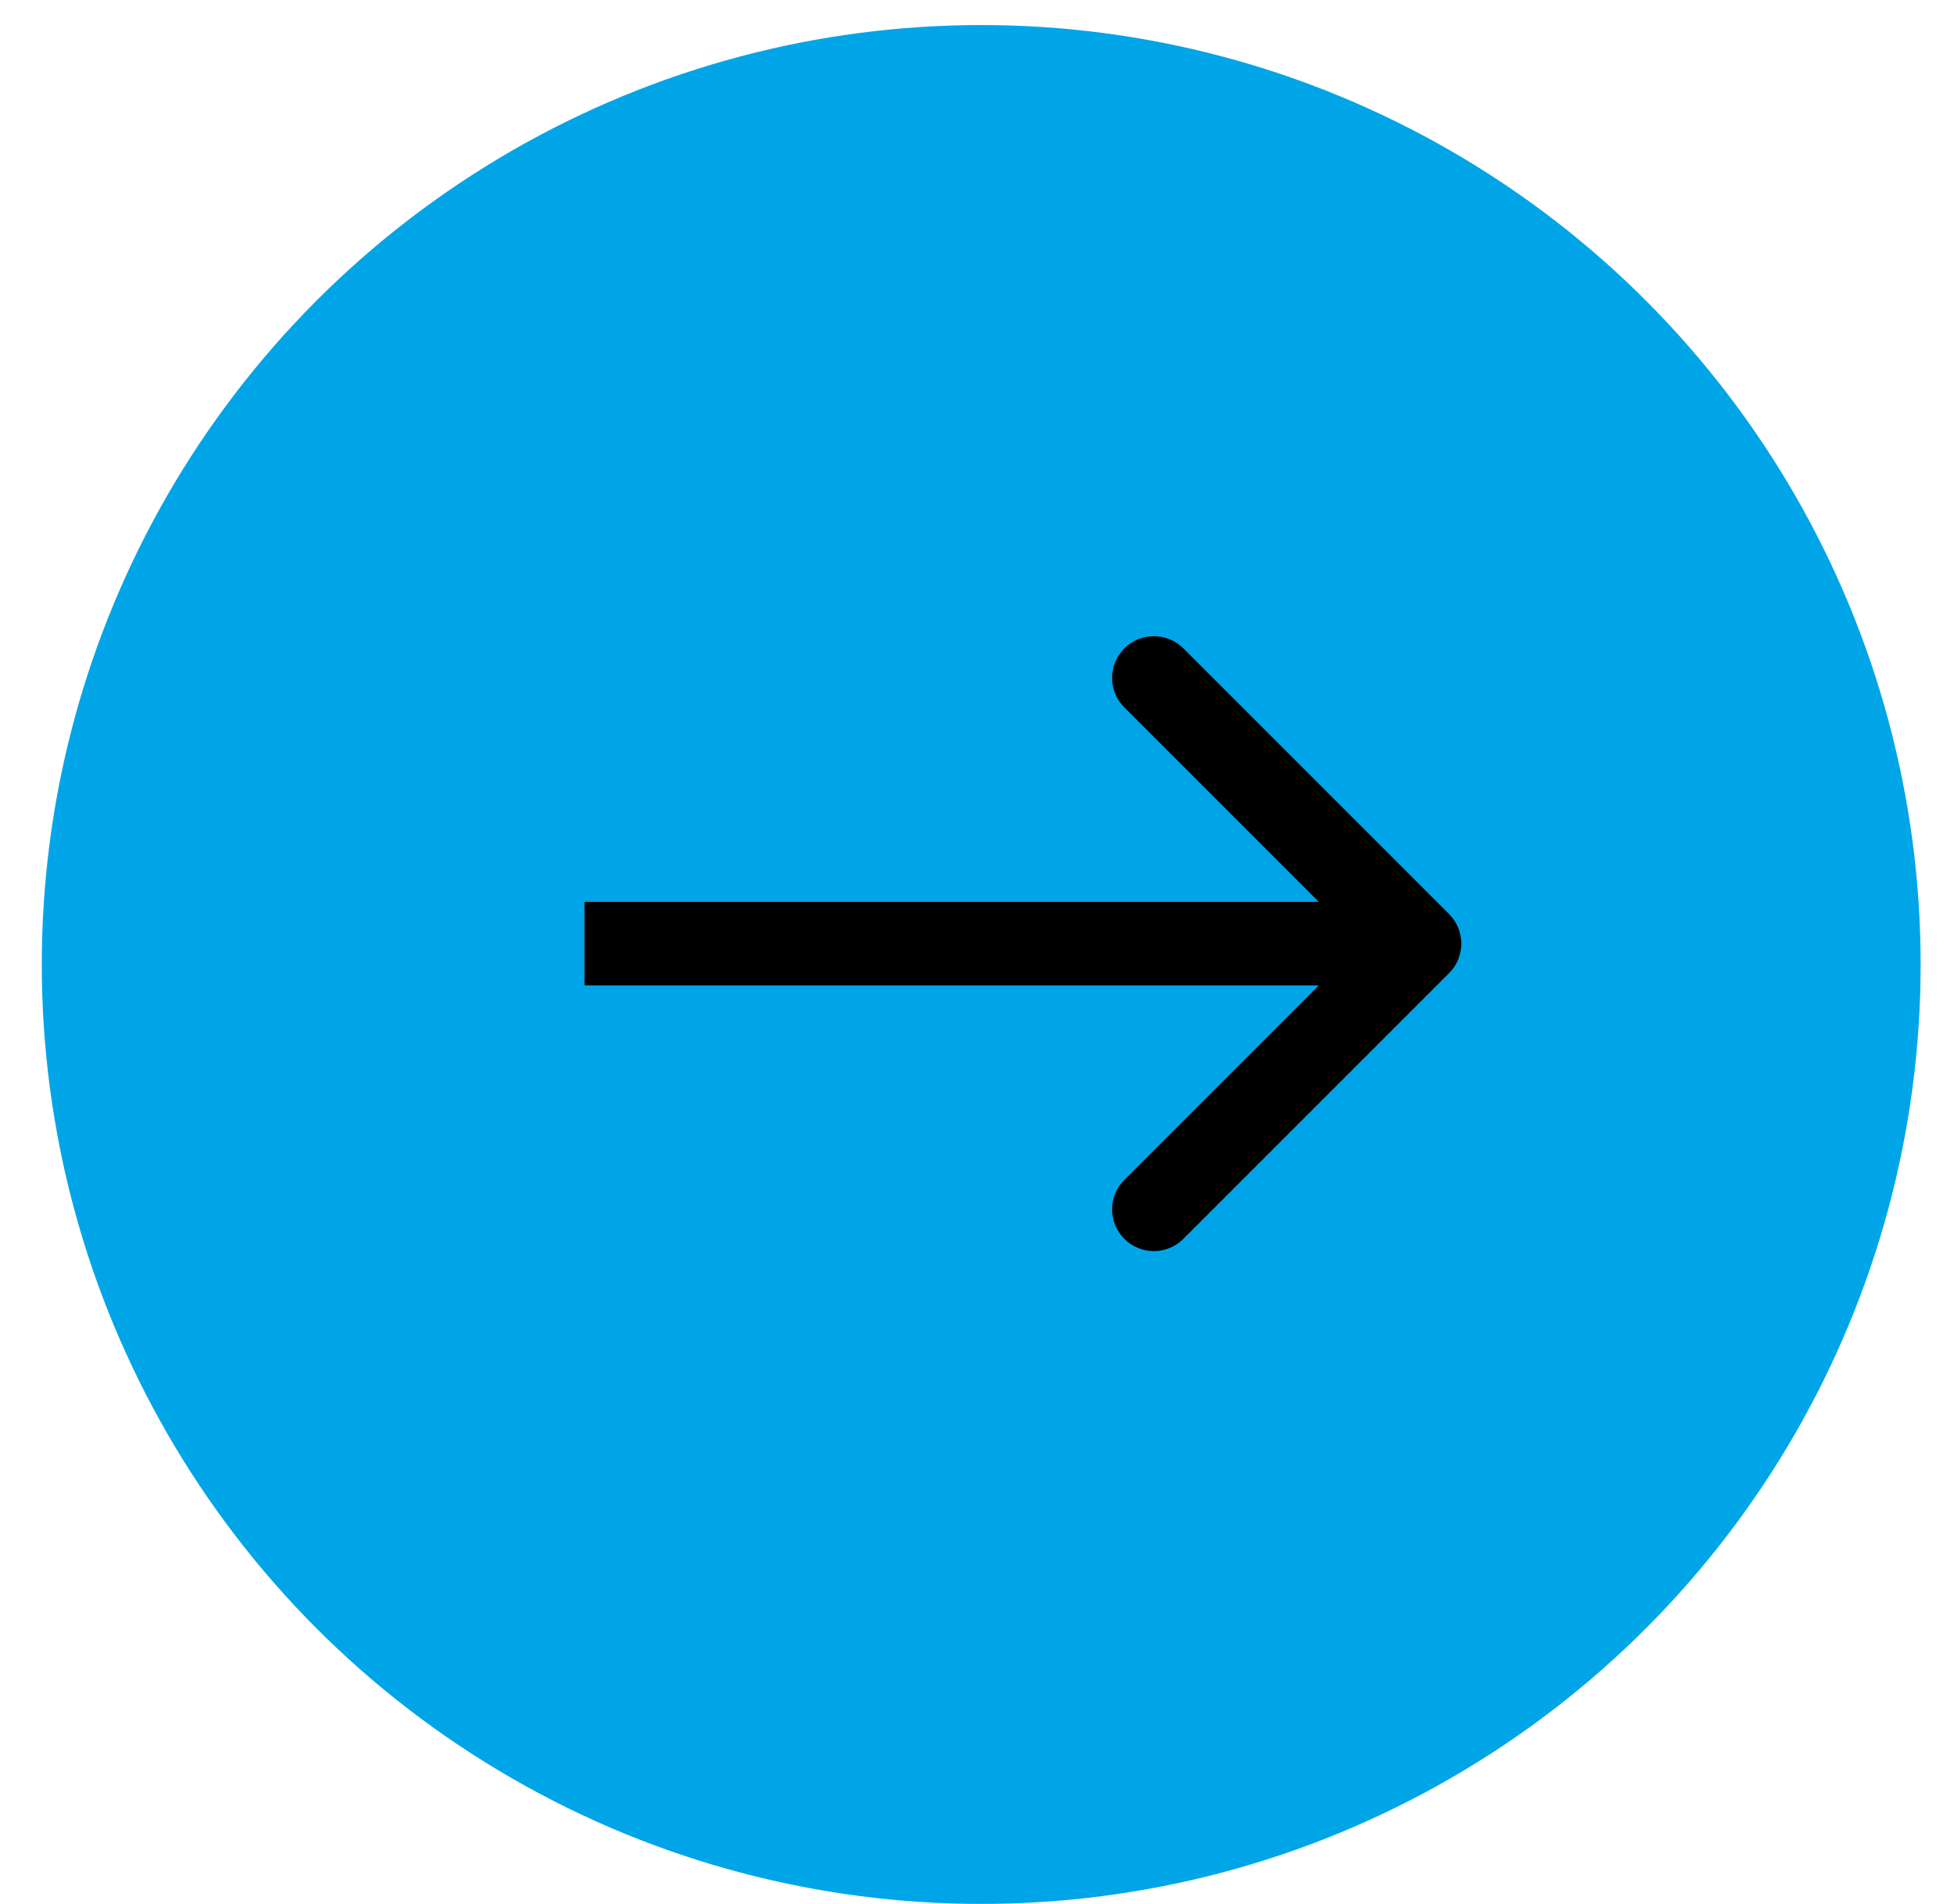
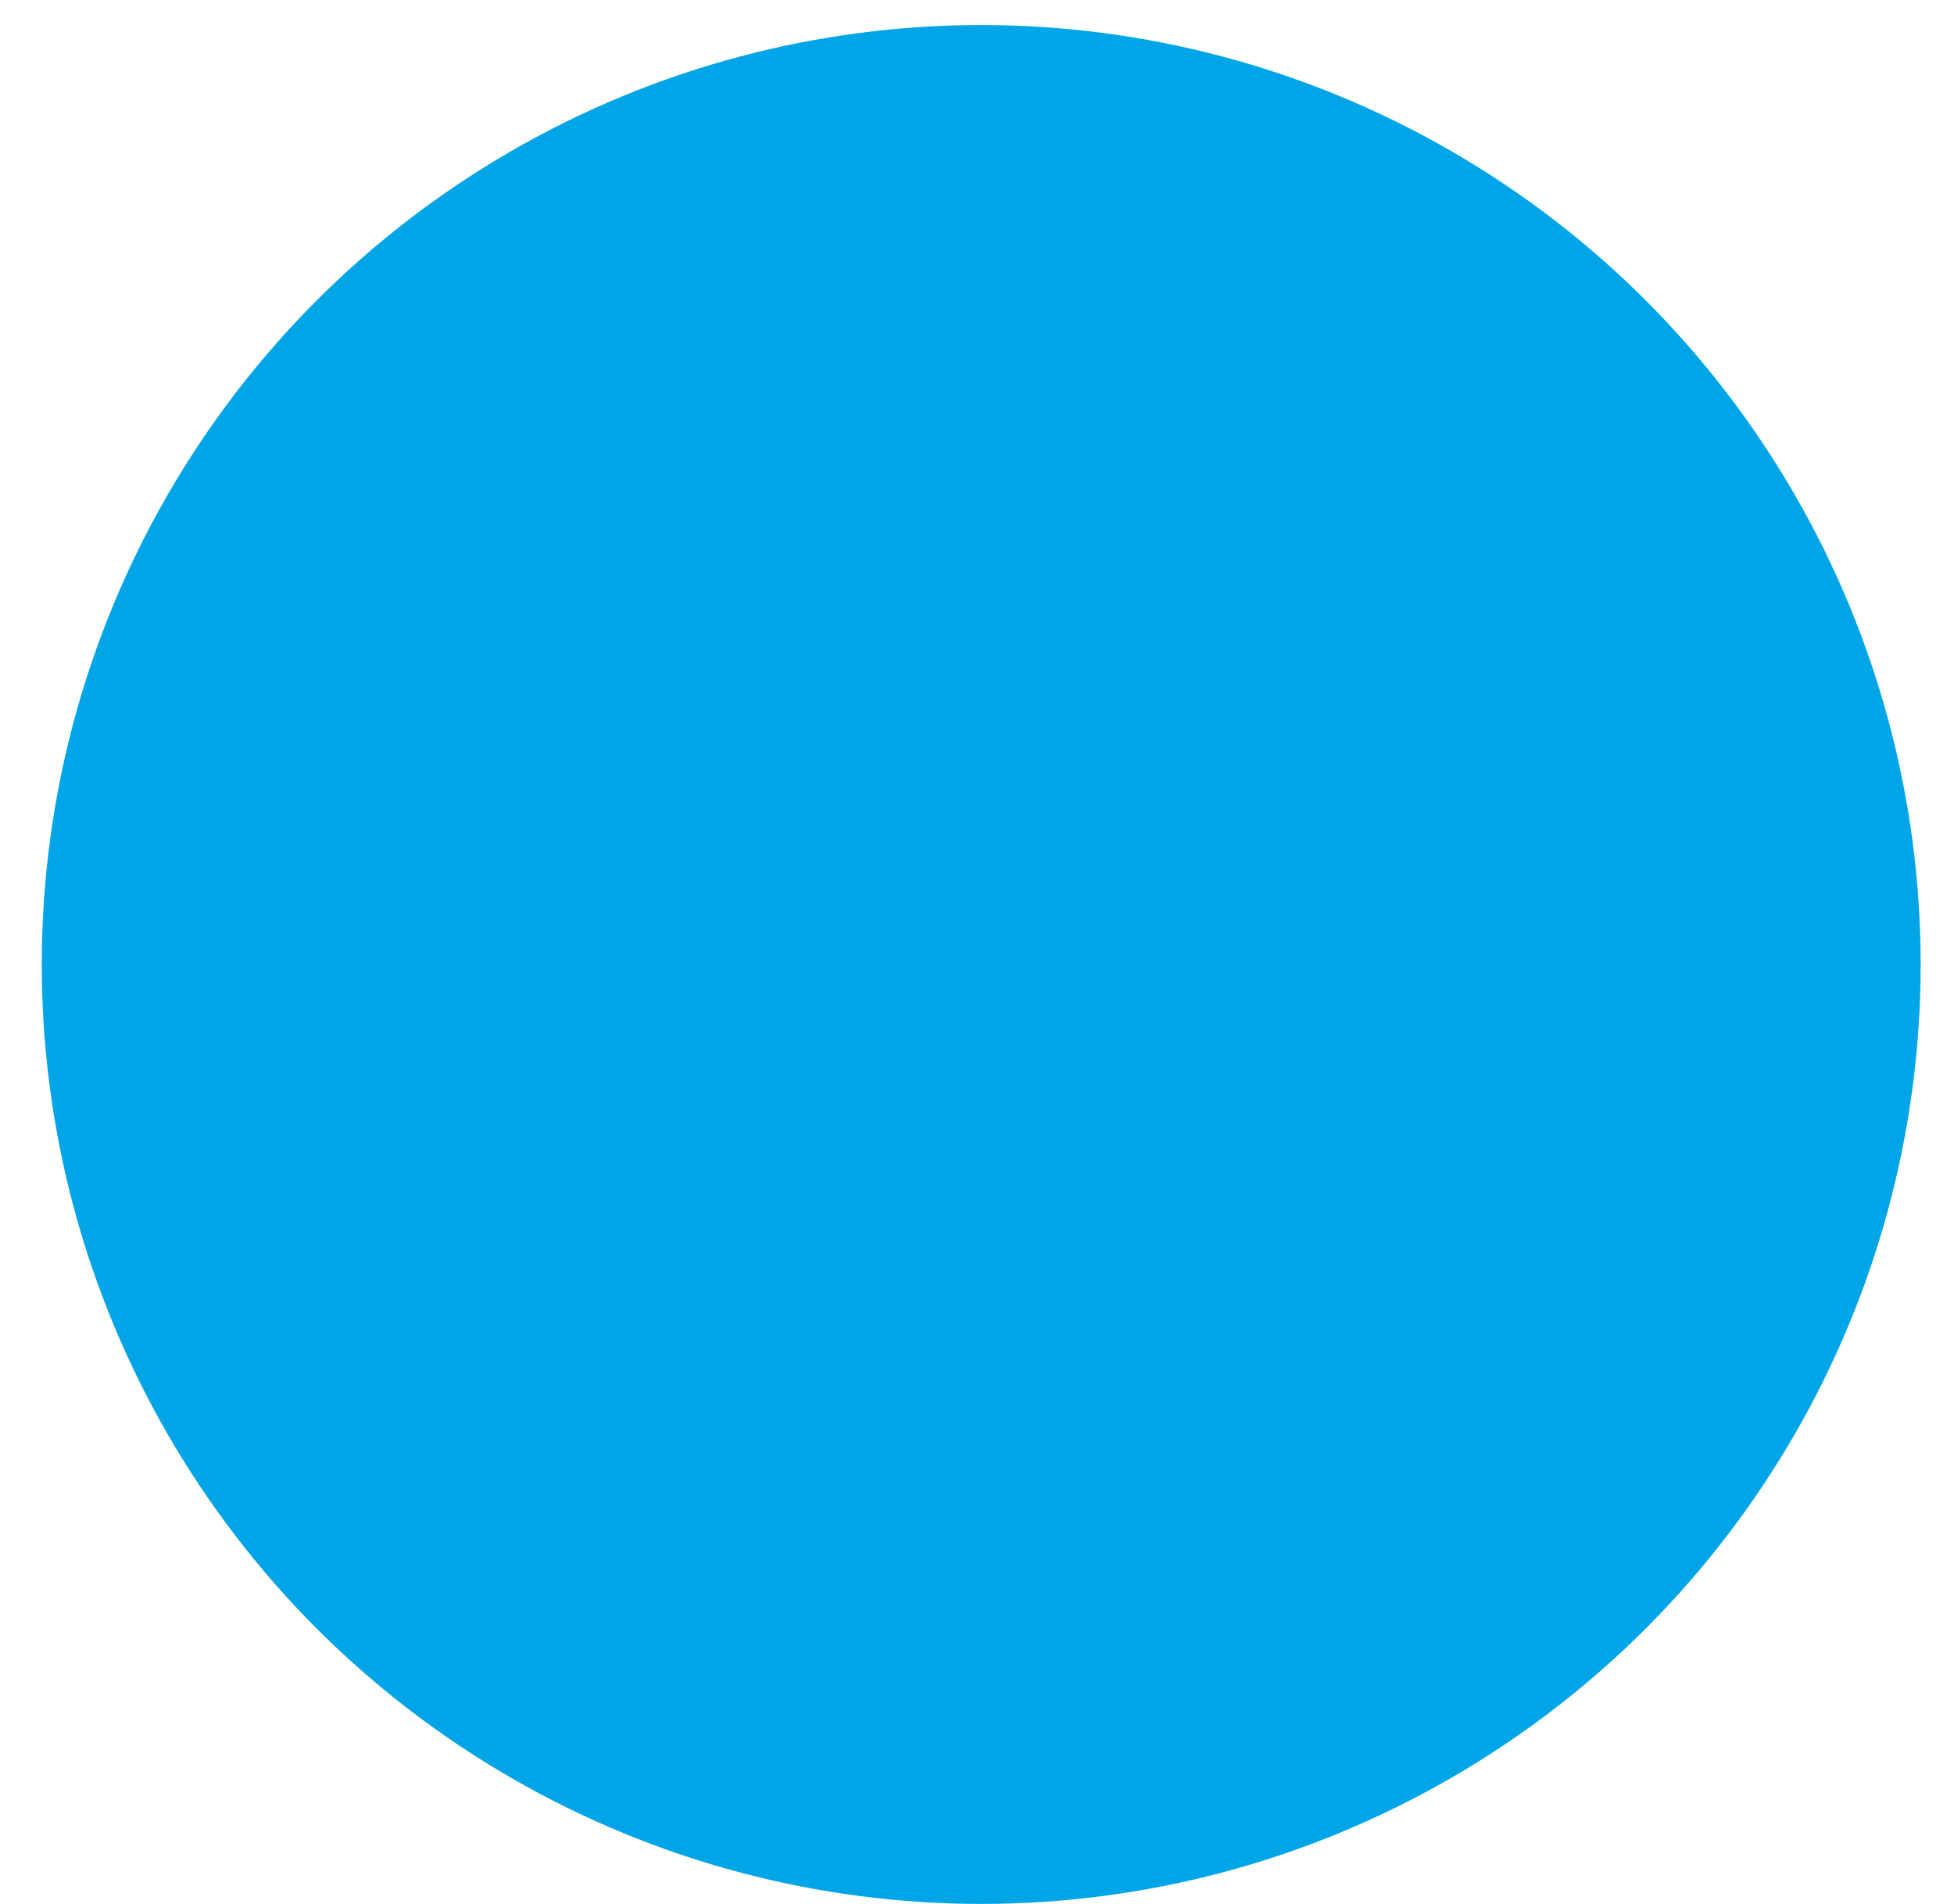
<svg xmlns="http://www.w3.org/2000/svg" width="39" height="38" viewBox="0 0 39 38" fill="none">
  <circle cx="19.584" cy="19.25" r="18.75" fill="#00A5E8" />
-   <path d="M28.922 19.423C29.248 19.097 29.248 18.57 28.922 18.244L23.619 12.941C23.294 12.616 22.766 12.616 22.441 12.941C22.115 13.266 22.115 13.794 22.441 14.12L27.155 18.834L22.441 23.547C22.115 23.873 22.115 24.401 22.441 24.726C22.766 25.052 23.294 25.052 23.619 24.726L28.922 19.423ZM11.666 18.834L11.666 19.667L28.333 19.667L28.333 18.834L28.333 18L11.666 18L11.666 18.834Z" fill="black" />
</svg>